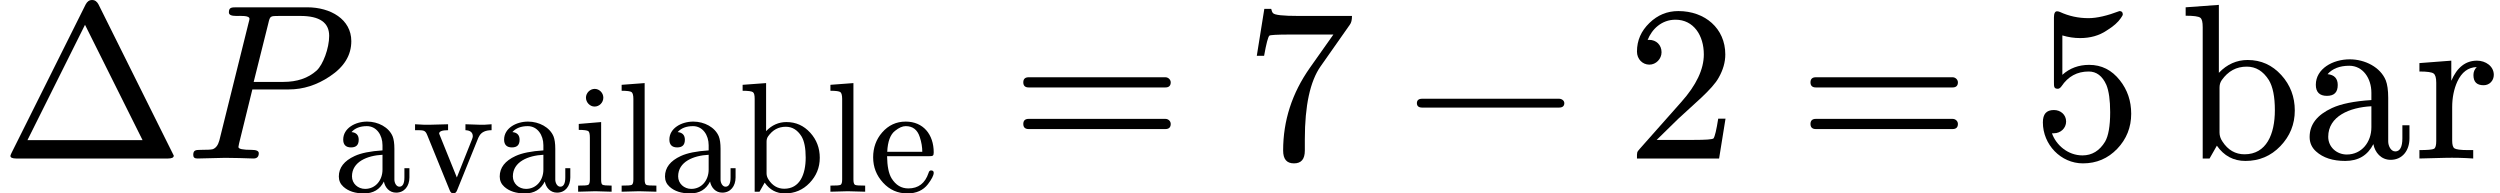
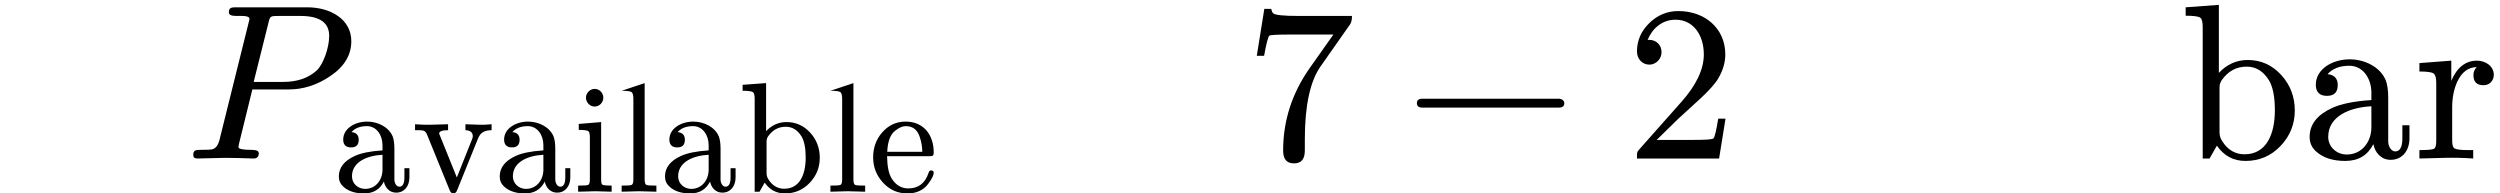
<svg xmlns="http://www.w3.org/2000/svg" xmlns:xlink="http://www.w3.org/1999/xlink" width="204.408px" height="15.816px" viewBox="0 -716 11293.4 873.8" style="">
  <defs>
-     <path id="MJX-46-NCM-N-394" d="M759 0C776 0 785 4 785 13L445 696C438 709 429 716 416 716C403 716 394 709 387 696L52 25C49 18 47 14 47 12C47 4 56 0 73 0M384 604L644 83L124 83Z" />
    <path id="MJX-46-NCM-N-2062" d="" />
    <path id="MJX-46-NCM-I-1D443" d="M555 683L235 683C212 683 201 682 201 660C201 649 212 644 234 644C254 644 294 647 294 631C294 629 293 623 290 613L158 82C152 60 142 47 128 42C121 40 103 39 72 39C50 39 40 37 40 16C40 5 46 0 59 0L184 3L248 2C259 2 299 0 312 0C328 0 336 8 336 24C336 34 325 39 304 39C264 39 244 43 244 52C244 52 245 55 247 68L307 312L472 312C537 312 599 332 657 371C722 414 754 467 754 530C754 629 660 683 555 683M524 644C611 644 654 614 654 554C654 498 626 423 597 397C559 363 509 346 447 346L313 346L379 610C387 644 387 644 429 644Z" />
    <path id="MJX-46-NCM-N-61" d="M483 91L483 150L451 150L451 91C451 52 440 32 419 32C399 32 387 57 387 77L387 274C387 309 383 335 376 353C352 412 283 448 213 448C136 448 60 405 60 333C60 300 77 283 110 283C143 283 159 299 159 332C159 361 144 378 113 381C135 406 168 419 211 419C273 419 311 362 311 297L311 264C233 259 174 247 133 228C66 197 32 154 32 97C32 71 42 49 61 32C93 3 137-11 193-11C252-11 294 14 320 65C327 27 355-6 398-6C451-6 483 36 483 91M200 18C154 18 116 52 116 98C116 191 213 231 311 236L311 141C311 74 267 18 200 18Z" />
    <path id="MJX-46-NCM-N-76" d="M388 354C388 349 386 342 382 332L286 91L179 356C175 365 173 370 173 371C173 386 192 393 230 393L230 431L118 428C94 427 61 428 19 431L19 393C75 393 84 395 98 359L240 10C245-4 253-11 264-11C275-11 283-4 288 10L417 329C421 340 425 349 430 357C444 381 470 393 508 393L508 431C475 428 449 427 430 428L341 431L341 393C370 392 388 380 388 354Z" />
    <path id="MJX-46-NCM-N-69" d="M194 601C194 631 169 657 139 657C109 657 83 631 83 601C83 571 108 544 138 544C169 544 194 570 194 601M143 3L247 0L247 39C214 39 194 41 188 45C182 49 180 60 180 78L180 445L37 433L37 395C70 395 91 392 98 387C105 382 108 368 108 345L108 79C108 60 105 48 98 44C91 40 69 39 33 39L33 0Z" />
-     <path id="MJX-46-NCM-N-6C" d="M144 3L255 0L255 39C219 39 197 40 190 44C183 48 180 60 180 79L180 694L33 683L33 645C68 645 90 642 97 636C104 630 108 616 108 593L108 79C108 60 105 48 98 44C91 40 69 39 33 39L33 0Z" />
+     <path id="MJX-46-NCM-N-6C" d="M144 3L255 0L255 39C219 39 197 40 190 44C183 48 180 60 180 79L180 694L33 645C68 645 90 642 97 636C104 630 108 616 108 593L108 79C108 60 105 48 98 44C91 40 69 39 33 39L33 0Z" />
    <path id="MJX-46-NCM-N-62" d="M298-11C360-11 413 11 456 56C499 101 521 154 521 217C521 278 501 332 460 377C419 422 369 445 308 445C259 445 215 426 178 387L178 694L28 683L28 645C64 645 86 642 94 636C102 630 105 616 105 593L105 0L136 0L169 58C201 12 244-11 298-11M294 19C253 19 219 38 194 77C185 90 181 104 181 117L181 320C181 333 184 344 191 354C220 395 257 415 304 415C345 415 378 395 404 354C422 324 431 279 431 218C431 110 393 19 294 19Z" />
    <path id="MJX-46-NCM-N-65" d="M415 251C415 366 348 448 236 448C176 448 126 425 85 378C47 334 28 281 28 220C28 157 49 104 91 58C133 12 185-11 247-11C304-11 348 9 378 48C403 81 415 105 415 121C415 131 409 136 398 136C390 136 385 131 382 120C360 54 317 21 253 21C208 21 173 42 146 85C127 116 118 163 117 227L387 227C409 227 415 229 415 251M326 349C337 316 342 284 342 255L118 255C121 321 138 366 168 389C193 409 215 419 236 419C281 419 311 396 326 349Z" />
-     <path id="MJX-46-NCM-N-3D" d="M698 367L80 367C64 367 56 359 56 344C56 329 64 321 80 321L698 321C714 321 722 329 722 344C722 356 711 367 698 367M698 179L80 179C64 179 56 171 56 156C56 141 64 133 80 133L698 133C714 133 722 141 722 156C722 169 711 179 698 179Z" />
    <path id="MJX-46-NCM-N-37" d="M475 604C482 613 485 626 485 644L243 644C174 644 135 648 128 657C125 660 122 667 120 676L89 676L55 464L88 464C98 520 106 550 112 555C115 558 146 560 205 560L401 560L295 410C214 295 174 171 174 36C174-3 190-22 223-22C256-22 272-3 272 36L272 87C272 239 296 349 343 416Z" />
    <path id="MJX-46-NCM-N-2212" d="M698 270L80 270C64 270 56 263 56 250C56 237 64 230 80 230L698 230C714 230 722 237 722 250C722 262 710 270 698 270Z" />
    <path id="MJX-46-NCM-N-32" d="M237 666C186 666 143 648 106 612C69 576 50 534 50 483C50 449 75 424 106 424C136 424 161 450 161 480C161 513 137 536 105 536C102 536 100 536 98 535C117 584 161 627 224 627C306 627 352 556 352 470C352 403 318 331 250 255L62 43C49 28 50 29 50 0L421 0L450 180L417 180C409 129 402 100 396 91C391 86 361 84 306 84L139 84L236 179C304 243 390 312 419 365C439 400 449 435 449 470C449 588 357 666 237 666Z" />
-     <path id="MJX-46-NCM-N-35" d="M118 315C123 315 129 319 134 326C164 371 205 393 257 393C292 393 319 373 337 332C348 305 354 264 354 209C354 146 346 102 331 76C306 35 272 14 229 14C162 14 109 62 91 114C94 113 96 114 100 114C130 114 155 137 155 167C155 198 130 219 100 219C65 219 50 200 50 163C50 63 131-22 231-22C292-22 344 0 386 44C428 88 449 141 449 202C449 260 432 310 398 353C361 400 315 423 259 423C212 423 171 408 138 378L138 556C165 548 191 544 218 544C264 544 304 555 338 578C369 597 390 616 402 634C408 642 411 648 411 651C411 661 406 666 396 666C341 645 294 634 256 634C211 634 168 643 127 662C122 664 118 665 114 665C105 665 100 656 100 637L100 345C100 324 100 315 118 315Z" />
    <path id="MJX-46-NCM-N-72" d="M364 378C364 417 327 442 288 442C237 442 198 412 172 351L172 442L28 431L28 393C63 393 84 390 92 384C100 378 104 365 104 342L104 79C104 60 101 48 94 44C87 40 65 38 28 38L28 0L143 3C185 4 228 3 271 0L271 38L247 38C214 38 193 41 186 46C179 51 176 63 176 81L176 232C176 275 184 314 199 347C219 390 248 412 287 413C277 403 272 391 272 377C272 346 287 331 318 331C345 331 364 352 364 378Z" />
  </defs>
  <g stroke="#000000" fill="#000000" stroke-width="0" transform="scale(1,-1)">
    <g data-mml-node="math" data-latex="\Delta P_{\text{available}} = 7 - 2 = 5 \, \text{bar}" data-semantic-type="relseq" data-semantic-role="equality" data-semantic-annotation="depth:1" data-semantic-id="17" data-semantic-children="13,14,16" data-semantic-content="4,8" data-semantic-attributes="latex:\Delta P_{\text{available}} = 7 - 2 = 5 \, \text{bar}" data-semantic-owns="13 4 14 8 16" aria-level="0" data-speech-node="true" data-semantic-structure="(17 (13 0 12 (3 1 2)) 4 (14 5 6 7) 8 (16 9 15 11))">
      <g data-mml-node="mrow" data-semantic-added="true" data-semantic-type="infixop" data-semantic-role="implicit" data-semantic-annotation="clearspeak:unit;depth:2" data-semantic-id="13" data-semantic-children="0,3" data-semantic-content="12" data-semantic-parent="17" data-semantic-owns="0 12 3" aria-level="1" data-speech-node="true">
        <g data-mml-node="mi" data-latex="\Delta" data-semantic-type="identifier" data-semantic-role="greekletter" data-semantic-font="normal" data-semantic-annotation="clearspeak:simple;nemeth:number;depth:3" data-semantic-id="0" data-semantic-parent="13" data-semantic-attributes="latex:\Delta" aria-level="2" data-speech-node="true">
          <use data-c="394" xlink:href="#MJX-46-NCM-N-394" />
        </g>
        <g data-mml-node="mo" data-semantic-type="operator" data-semantic-role="multiplication" data-semantic-annotation="depth:3" data-semantic-id="12" data-semantic-parent="13" data-semantic-added="true" data-semantic-operator="infixop,⁢" aria-level="2" data-speech-node="true" transform="translate(833,0)">
          <use data-c="2062" xlink:href="#MJX-46-NCM-N-2062" />
        </g>
        <g data-mml-node="msub" data-latex="P_{\text{available}}" data-semantic-type="subscript" data-semantic-role="latinletter" data-semantic-annotation="depth:3" data-semantic-id="3" data-semantic-children="1,2" data-semantic-parent="13" data-semantic-attributes="latex:P_{\text{available}}" data-semantic-owns="1 2" aria-level="2" data-speech-node="true" transform="translate(833,0)">
          <g data-mml-node="mi" data-latex="P" data-semantic-type="identifier" data-semantic-role="latinletter" data-semantic-font="italic" data-semantic-annotation="clearspeak:simple;depth:4" data-semantic-id="1" data-semantic-parent="3" data-semantic-attributes="latex:P" aria-level="3" data-speech-node="true">
            <use data-c="1D443" xlink:href="#MJX-46-NCM-I-1D443" />
          </g>
          <g data-mml-node="TeXAtom" transform="translate(675,-150) scale(0.707)" data-mjx-texclass="ORD" data-latex="{\text{available}}">
            <g data-mml-node="mtext" data-latex="\text{available}" data-semantic-type="text" data-semantic-role="unknown" data-semantic-font="normal" data-semantic-annotation="clearspeak:unit;depth:4" data-semantic-id="2" data-semantic-parent="3" data-semantic-attributes="latex:{\text{available}};texclass:ORD" aria-level="3" data-speech-node="true">
              <use data-c="61" xlink:href="#MJX-46-NCM-N-61" />
              <use data-c="76" xlink:href="#MJX-46-NCM-N-76" transform="translate(500,0)" />
              <use data-c="61" xlink:href="#MJX-46-NCM-N-61" transform="translate(1028,0)" />
              <use data-c="69" xlink:href="#MJX-46-NCM-N-69" transform="translate(1528,0)" />
              <use data-c="6C" xlink:href="#MJX-46-NCM-N-6C" transform="translate(1806,0)" />
              <use data-c="61" xlink:href="#MJX-46-NCM-N-61" transform="translate(2084,0)" />
              <use data-c="62" xlink:href="#MJX-46-NCM-N-62" transform="translate(2584,0)" />
              <use data-c="6C" xlink:href="#MJX-46-NCM-N-6C" transform="translate(3140,0)" />
              <use data-c="65" xlink:href="#MJX-46-NCM-N-65" transform="translate(3418,0)" />
            </g>
          </g>
        </g>
      </g>
      <g data-mml-node="mo" data-latex="=" data-semantic-type="relation" data-semantic-role="equality" data-semantic-annotation="nemeth:number;depth:2" data-semantic-id="4" data-semantic-parent="17" data-semantic-attributes="latex:=" data-semantic-operator="relseq,=" aria-level="1" data-speech-node="true" transform="translate(4566.6,0)">
        <use data-c="3D" xlink:href="#MJX-46-NCM-N-3D" />
      </g>
      <g data-mml-node="mrow" data-semantic-added="true" data-semantic-type="infixop" data-semantic-role="subtraction" data-semantic-annotation="depth:2" data-semantic-id="14" data-semantic-children="5,7" data-semantic-content="6" data-semantic-parent="17" data-semantic-owns="5 6 7" aria-level="1" data-speech-node="true" transform="translate(5622.4,0)">
        <g data-mml-node="mn" data-latex="7" data-semantic-type="number" data-semantic-role="integer" data-semantic-font="normal" data-semantic-annotation="clearspeak:simple;nemeth:number;depth:3" data-semantic-id="5" data-semantic-parent="14" data-semantic-attributes="latex:7" aria-level="2" data-speech-node="true">
          <use data-c="37" xlink:href="#MJX-46-NCM-N-37" />
        </g>
        <g data-mml-node="mo" data-latex="-" data-semantic-type="operator" data-semantic-role="subtraction" data-semantic-annotation="depth:3" data-semantic-id="6" data-semantic-parent="14" data-semantic-attributes="latex:-" data-semantic-operator="infixop,−" aria-level="2" data-speech-node="true" transform="translate(722.2,0)">
          <use data-c="2212" xlink:href="#MJX-46-NCM-N-2212" />
        </g>
        <g data-mml-node="mn" data-latex="2" data-semantic-type="number" data-semantic-role="integer" data-semantic-font="normal" data-semantic-annotation="clearspeak:simple;depth:3" data-semantic-id="7" data-semantic-parent="14" data-semantic-attributes="latex:2" aria-level="2" data-speech-node="true" transform="translate(1722.4,0)">
          <use data-c="32" xlink:href="#MJX-46-NCM-N-32" />
        </g>
      </g>
      <g data-mml-node="mo" data-latex="=" data-semantic-type="relation" data-semantic-role="equality" data-semantic-annotation="nemeth:number;depth:2" data-semantic-id="8" data-semantic-parent="17" data-semantic-attributes="latex:=" data-semantic-operator="relseq,=" aria-level="1" data-speech-node="true" transform="translate(8122.6,0)">
        <use data-c="3D" xlink:href="#MJX-46-NCM-N-3D" />
      </g>
      <g data-mml-node="mrow" data-semantic-added="true" data-semantic-type="infixop" data-semantic-role="unit" data-semantic-annotation="clearspeak:unit;depth:2" data-semantic-id="16" data-semantic-children="9,11" data-semantic-content="15" data-semantic-parent="17" data-semantic-owns="9 15 11" aria-level="1" data-speech-node="true" transform="translate(9178.4,0)">
        <g data-mml-node="mn" data-latex="5" data-semantic-type="number" data-semantic-role="integer" data-semantic-font="normal" data-semantic-annotation="clearspeak:simple;nemeth:number;depth:3" data-semantic-id="9" data-semantic-parent="16" data-semantic-attributes="latex:5" aria-level="2" data-speech-node="true">
          <use data-c="35" xlink:href="#MJX-46-NCM-N-35" />
        </g>
        <g data-mml-node="mspace" data-latex="\," data-semantic-type="operator" data-semantic-role="space" data-semantic-annotation="depth:3" data-semantic-id="15" data-semantic-parent="16" data-semantic-operator="infixop,⁢" aria-level="2" data-speech-node="true" transform="translate(500,0)" />
        <g data-mml-node="mtext" data-latex="\text{bar}" data-semantic-type="identifier" data-semantic-role="unit" data-semantic-font="normal" data-semantic-annotation="clearspeak:unit;depth:3" data-semantic-id="11" data-semantic-parent="16" data-semantic-attributes="latex:\text{bar}" aria-level="2" data-speech-node="true" transform="translate(667,0)">
          <use data-c="62" xlink:href="#MJX-46-NCM-N-62" />
          <use data-c="61" xlink:href="#MJX-46-NCM-N-61" transform="translate(556,0)" />
          <use data-c="72" xlink:href="#MJX-46-NCM-N-72" transform="translate(1056,0)" />
        </g>
      </g>
    </g>
  </g>
</svg>